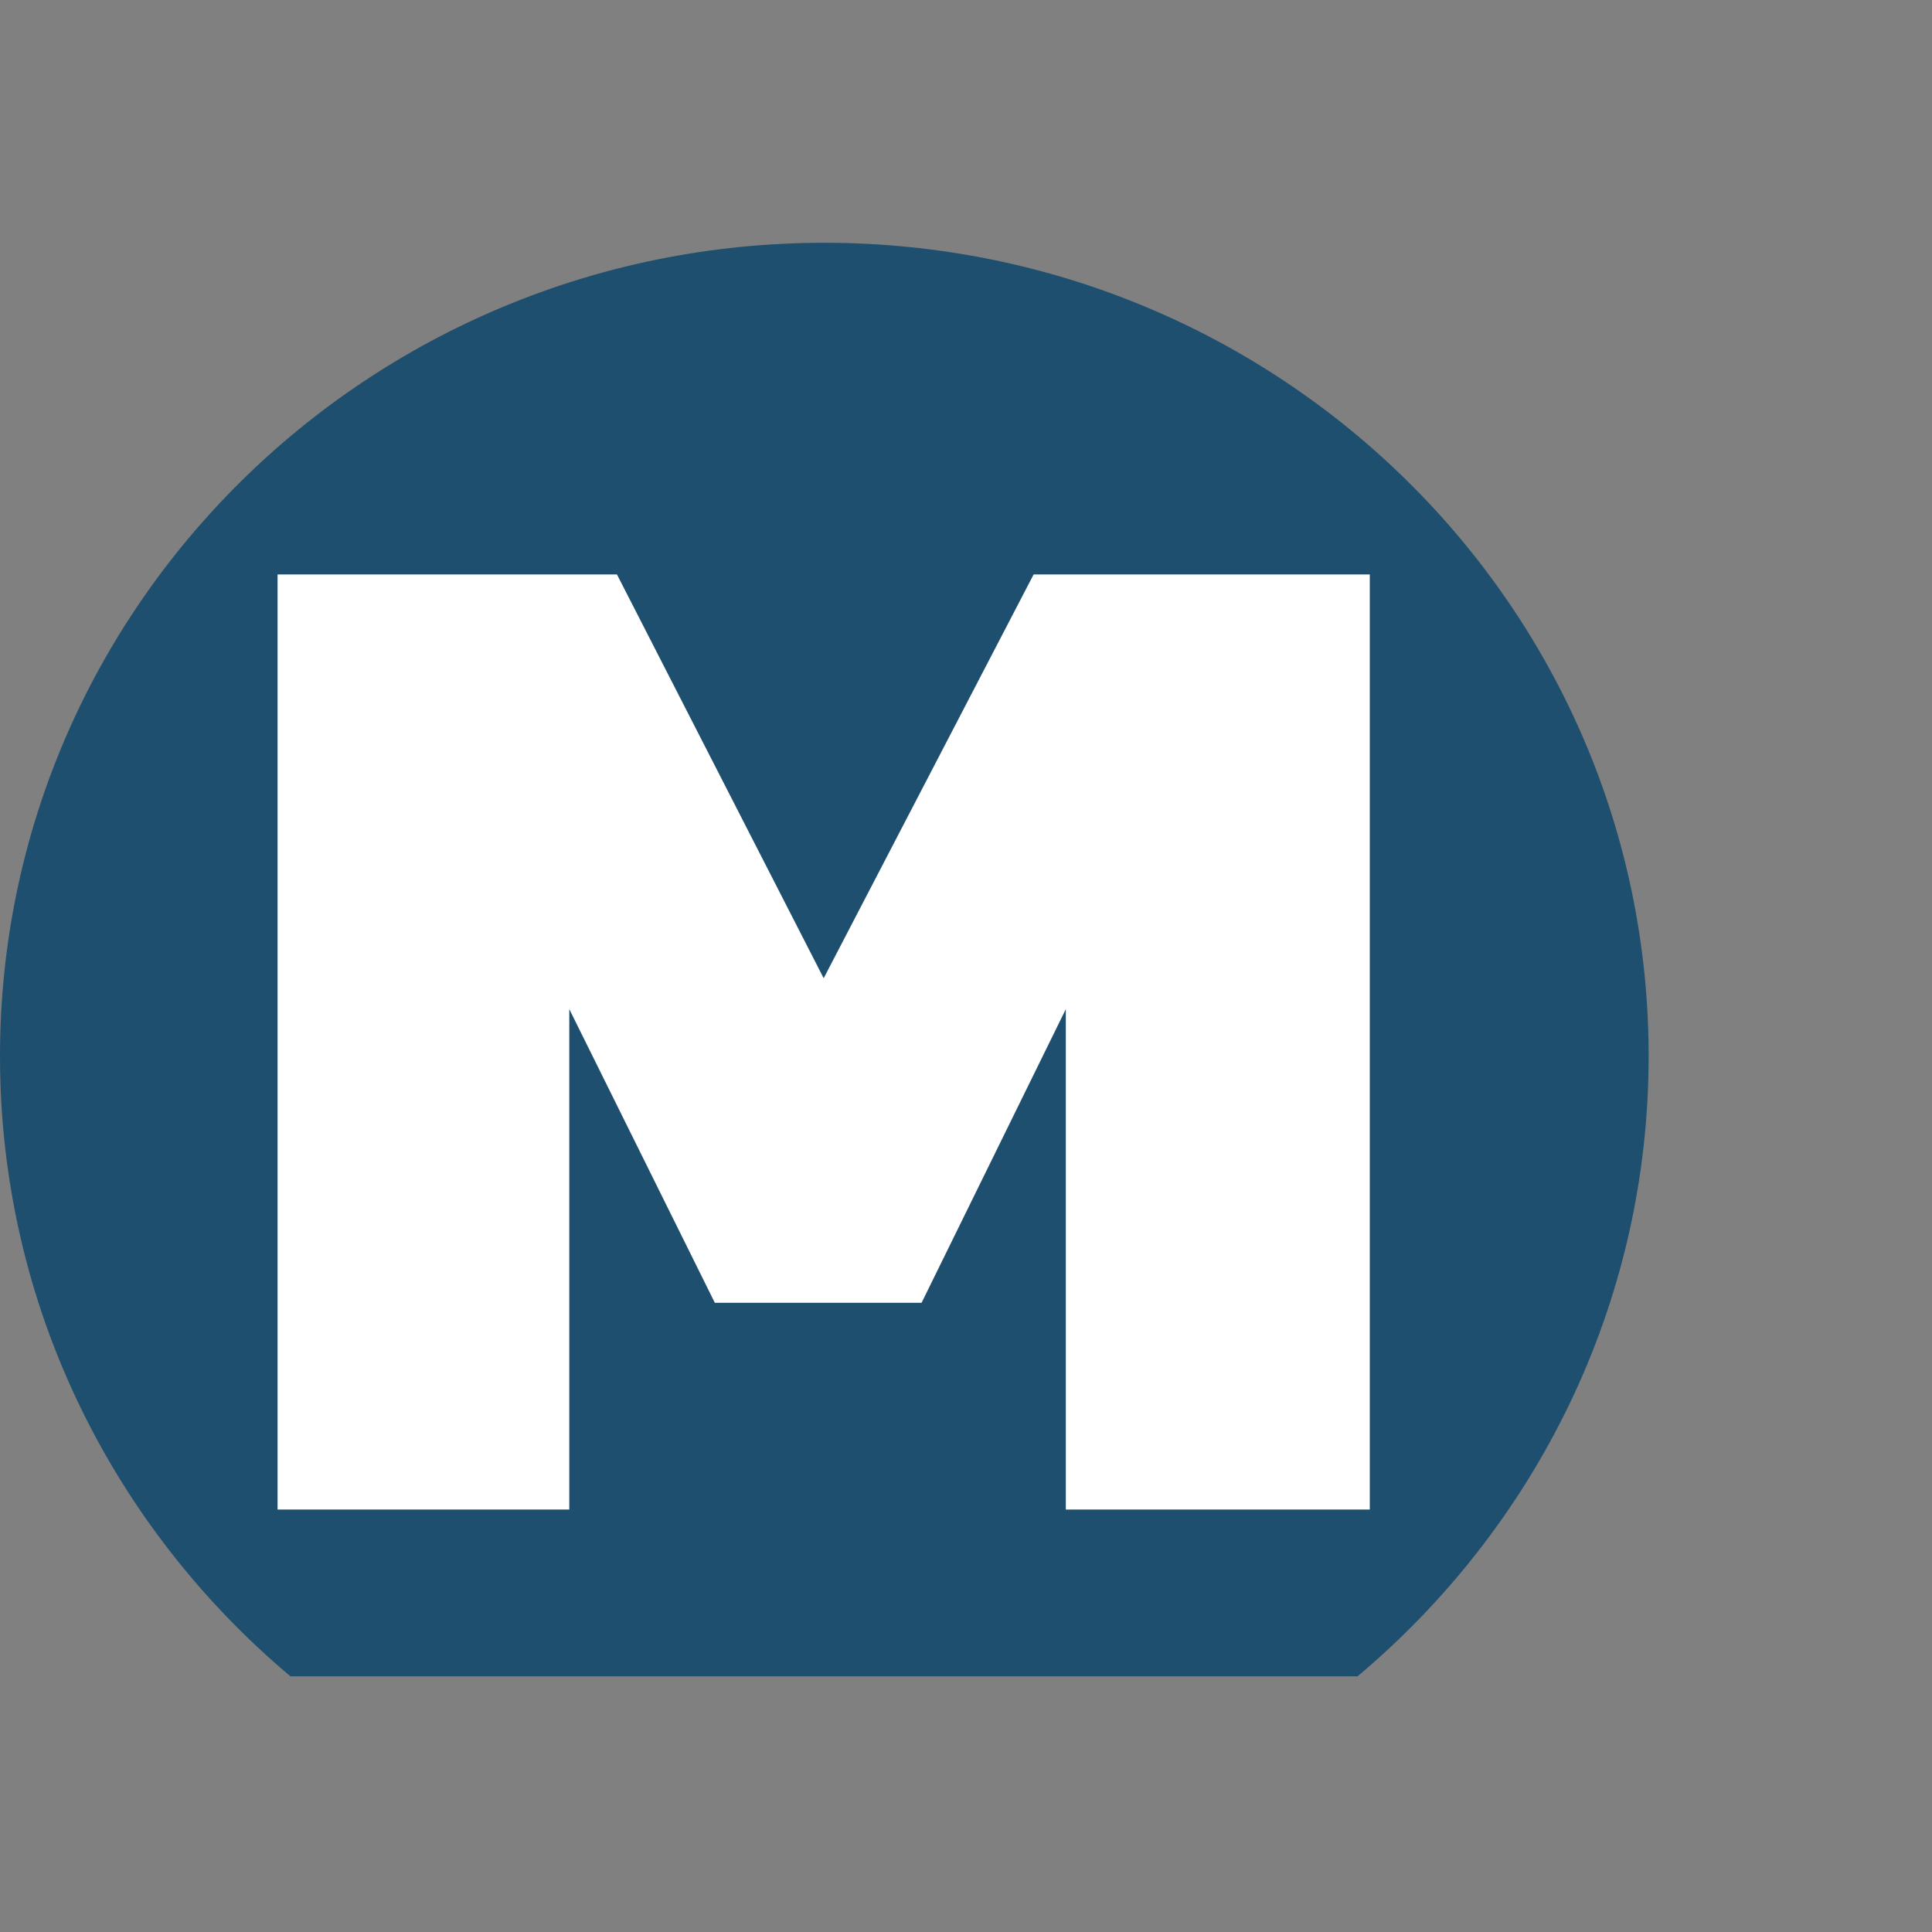
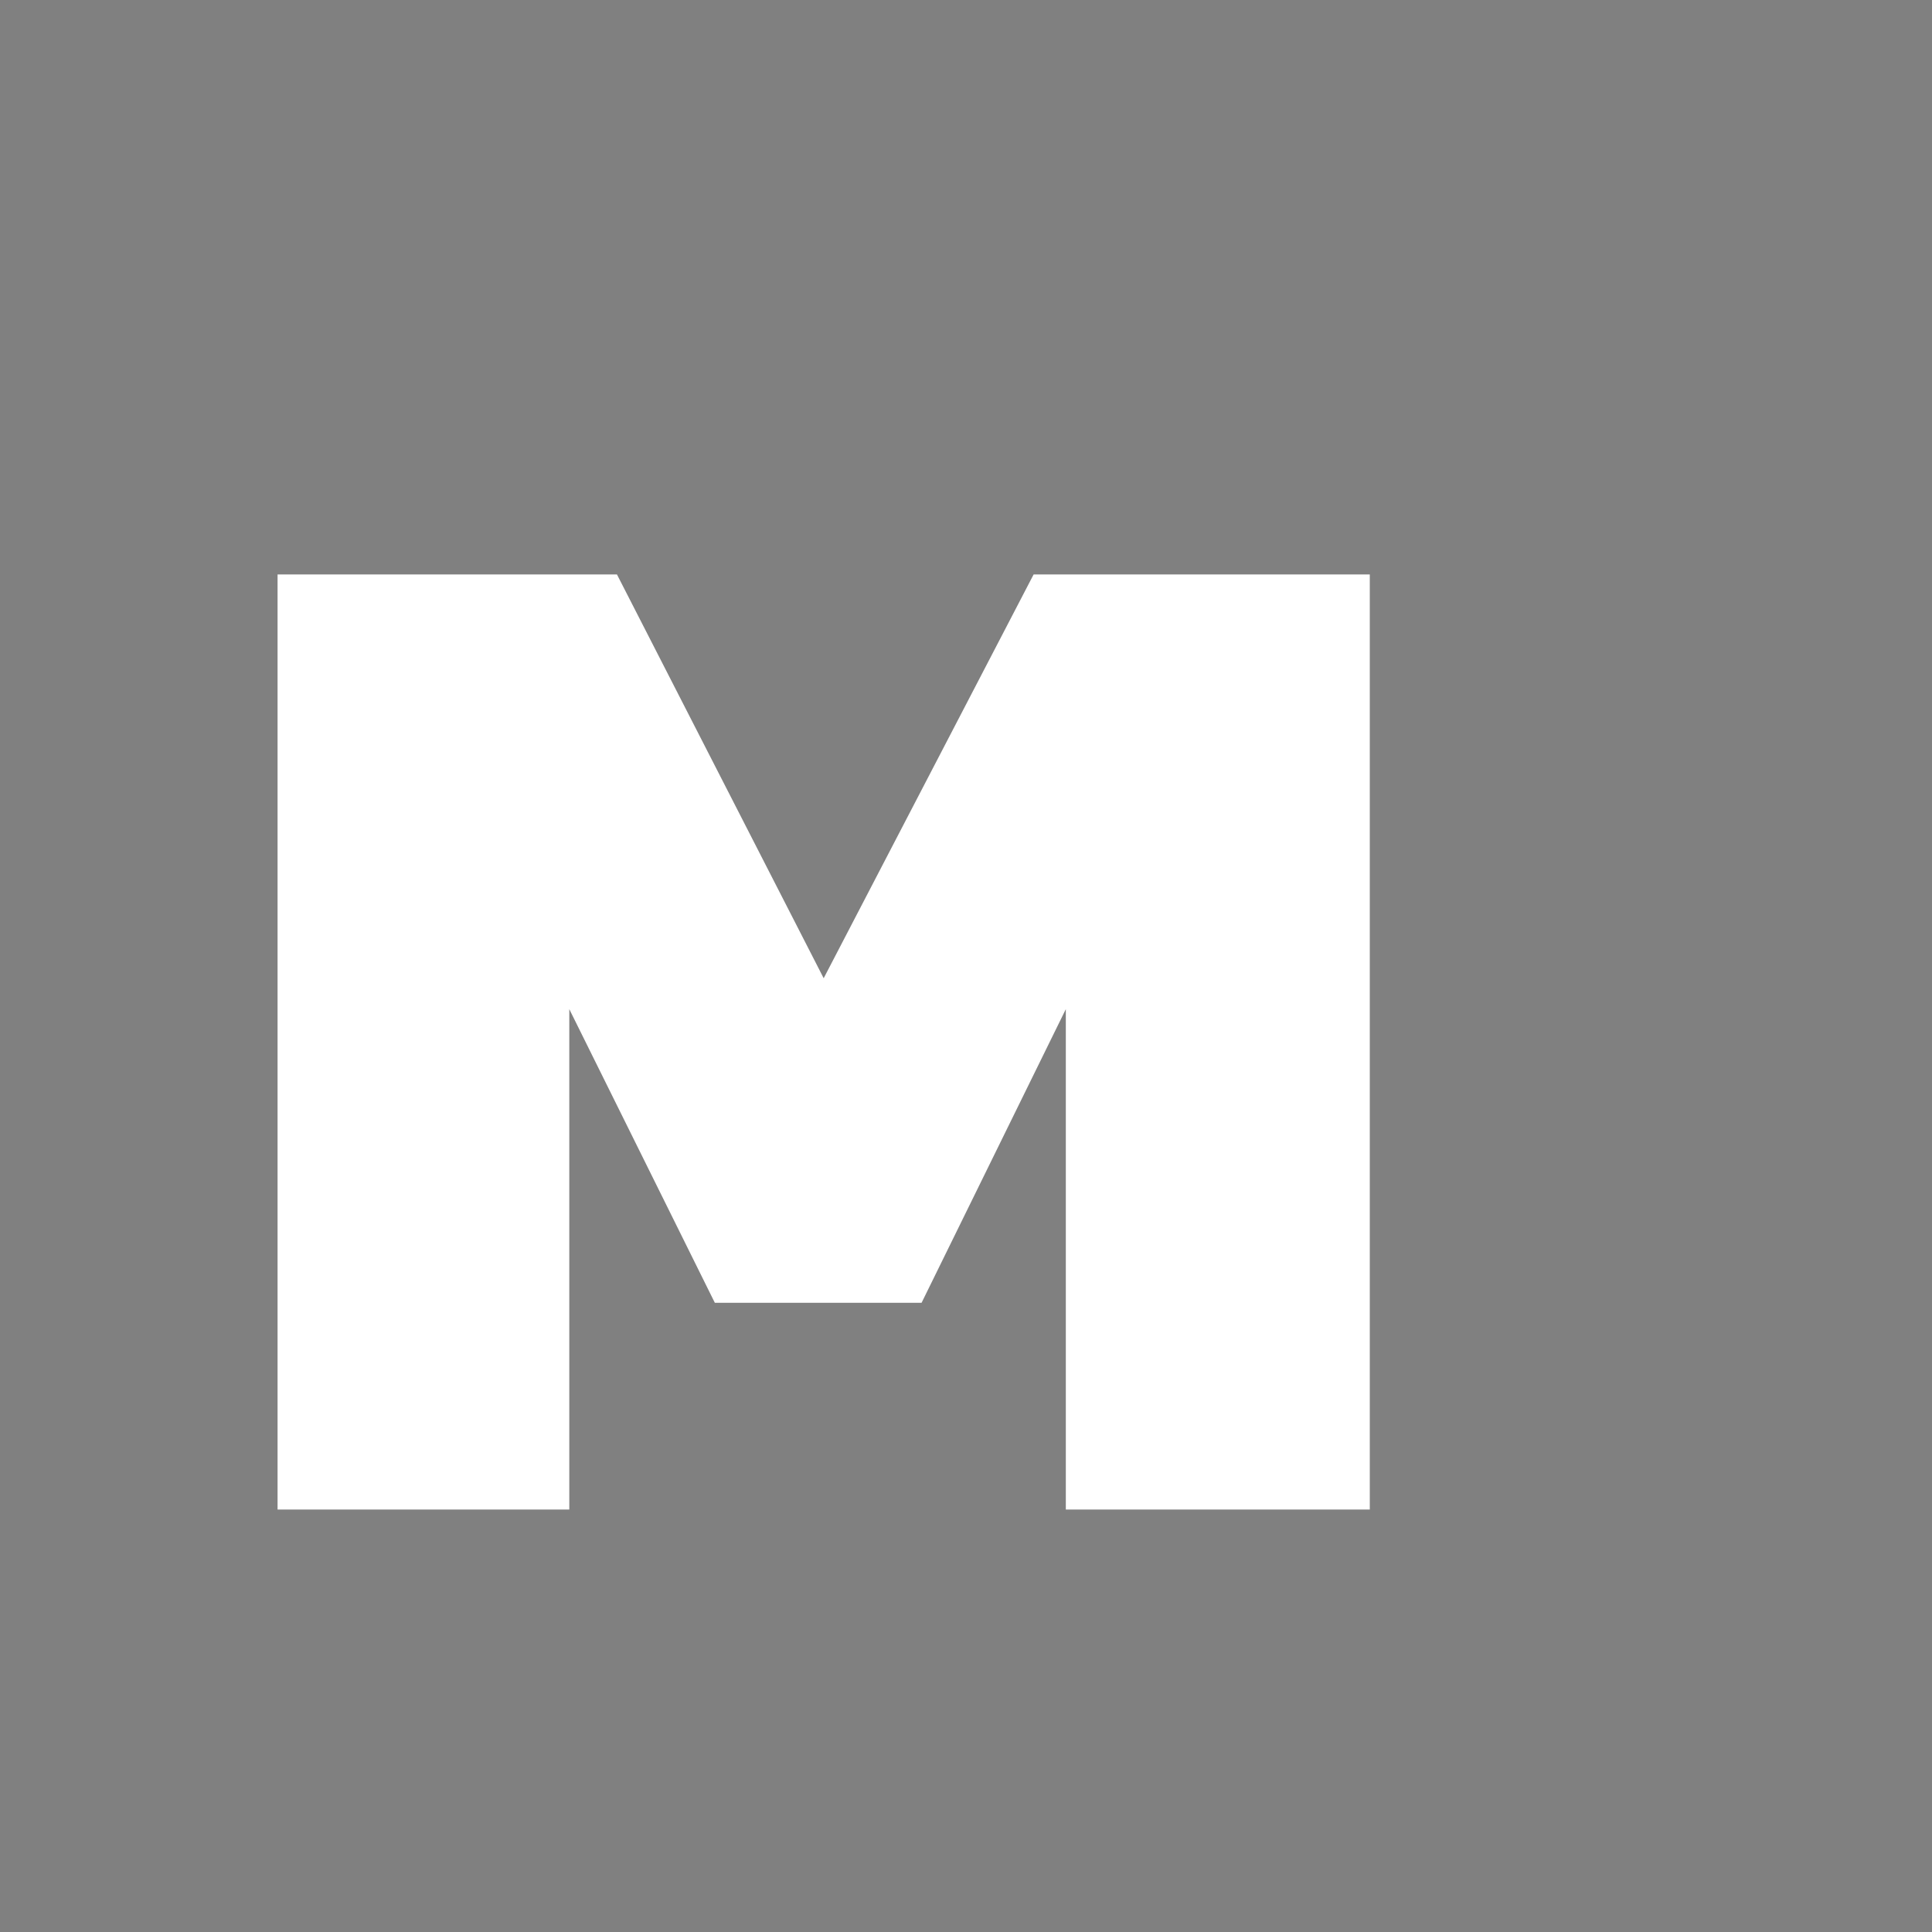
<svg xmlns="http://www.w3.org/2000/svg" version="1.1" id="Layer_1" x="0px" y="0px" viewBox="0 0 300 300" style="enable-background:new 0 0 300 300;" xml:space="preserve">
  <rect x="0" y="0" width="300" height="300" fill="#808080" stroke="none" />
  <style type="text/css">
	.st0{fill:#1E4F6F;}
	.st1{fill:#FFFFFF;}
</style>
  <g transform="translate(-247.5 -430.8)">
-     <path class="st0" d="M375.5,468.5c-70.7,0-128,56.5-128,126.3c0,38.6,17.5,73.1,45.1,96.3h165.7c27.6-23.2,45.2-57.7,45.2-96.3   C503.5,525,446.2,468.5,375.5,468.5L375.5,468.5z" />
    <path class="st1" d="M290.6,665.2V520h52.7l32.1,62.7L408,520h52.2v145.2H413v-77.7l-22.4,45.6h-32.1l-22.6-45.6v77.7H290.6z" />
  </g>
</svg>